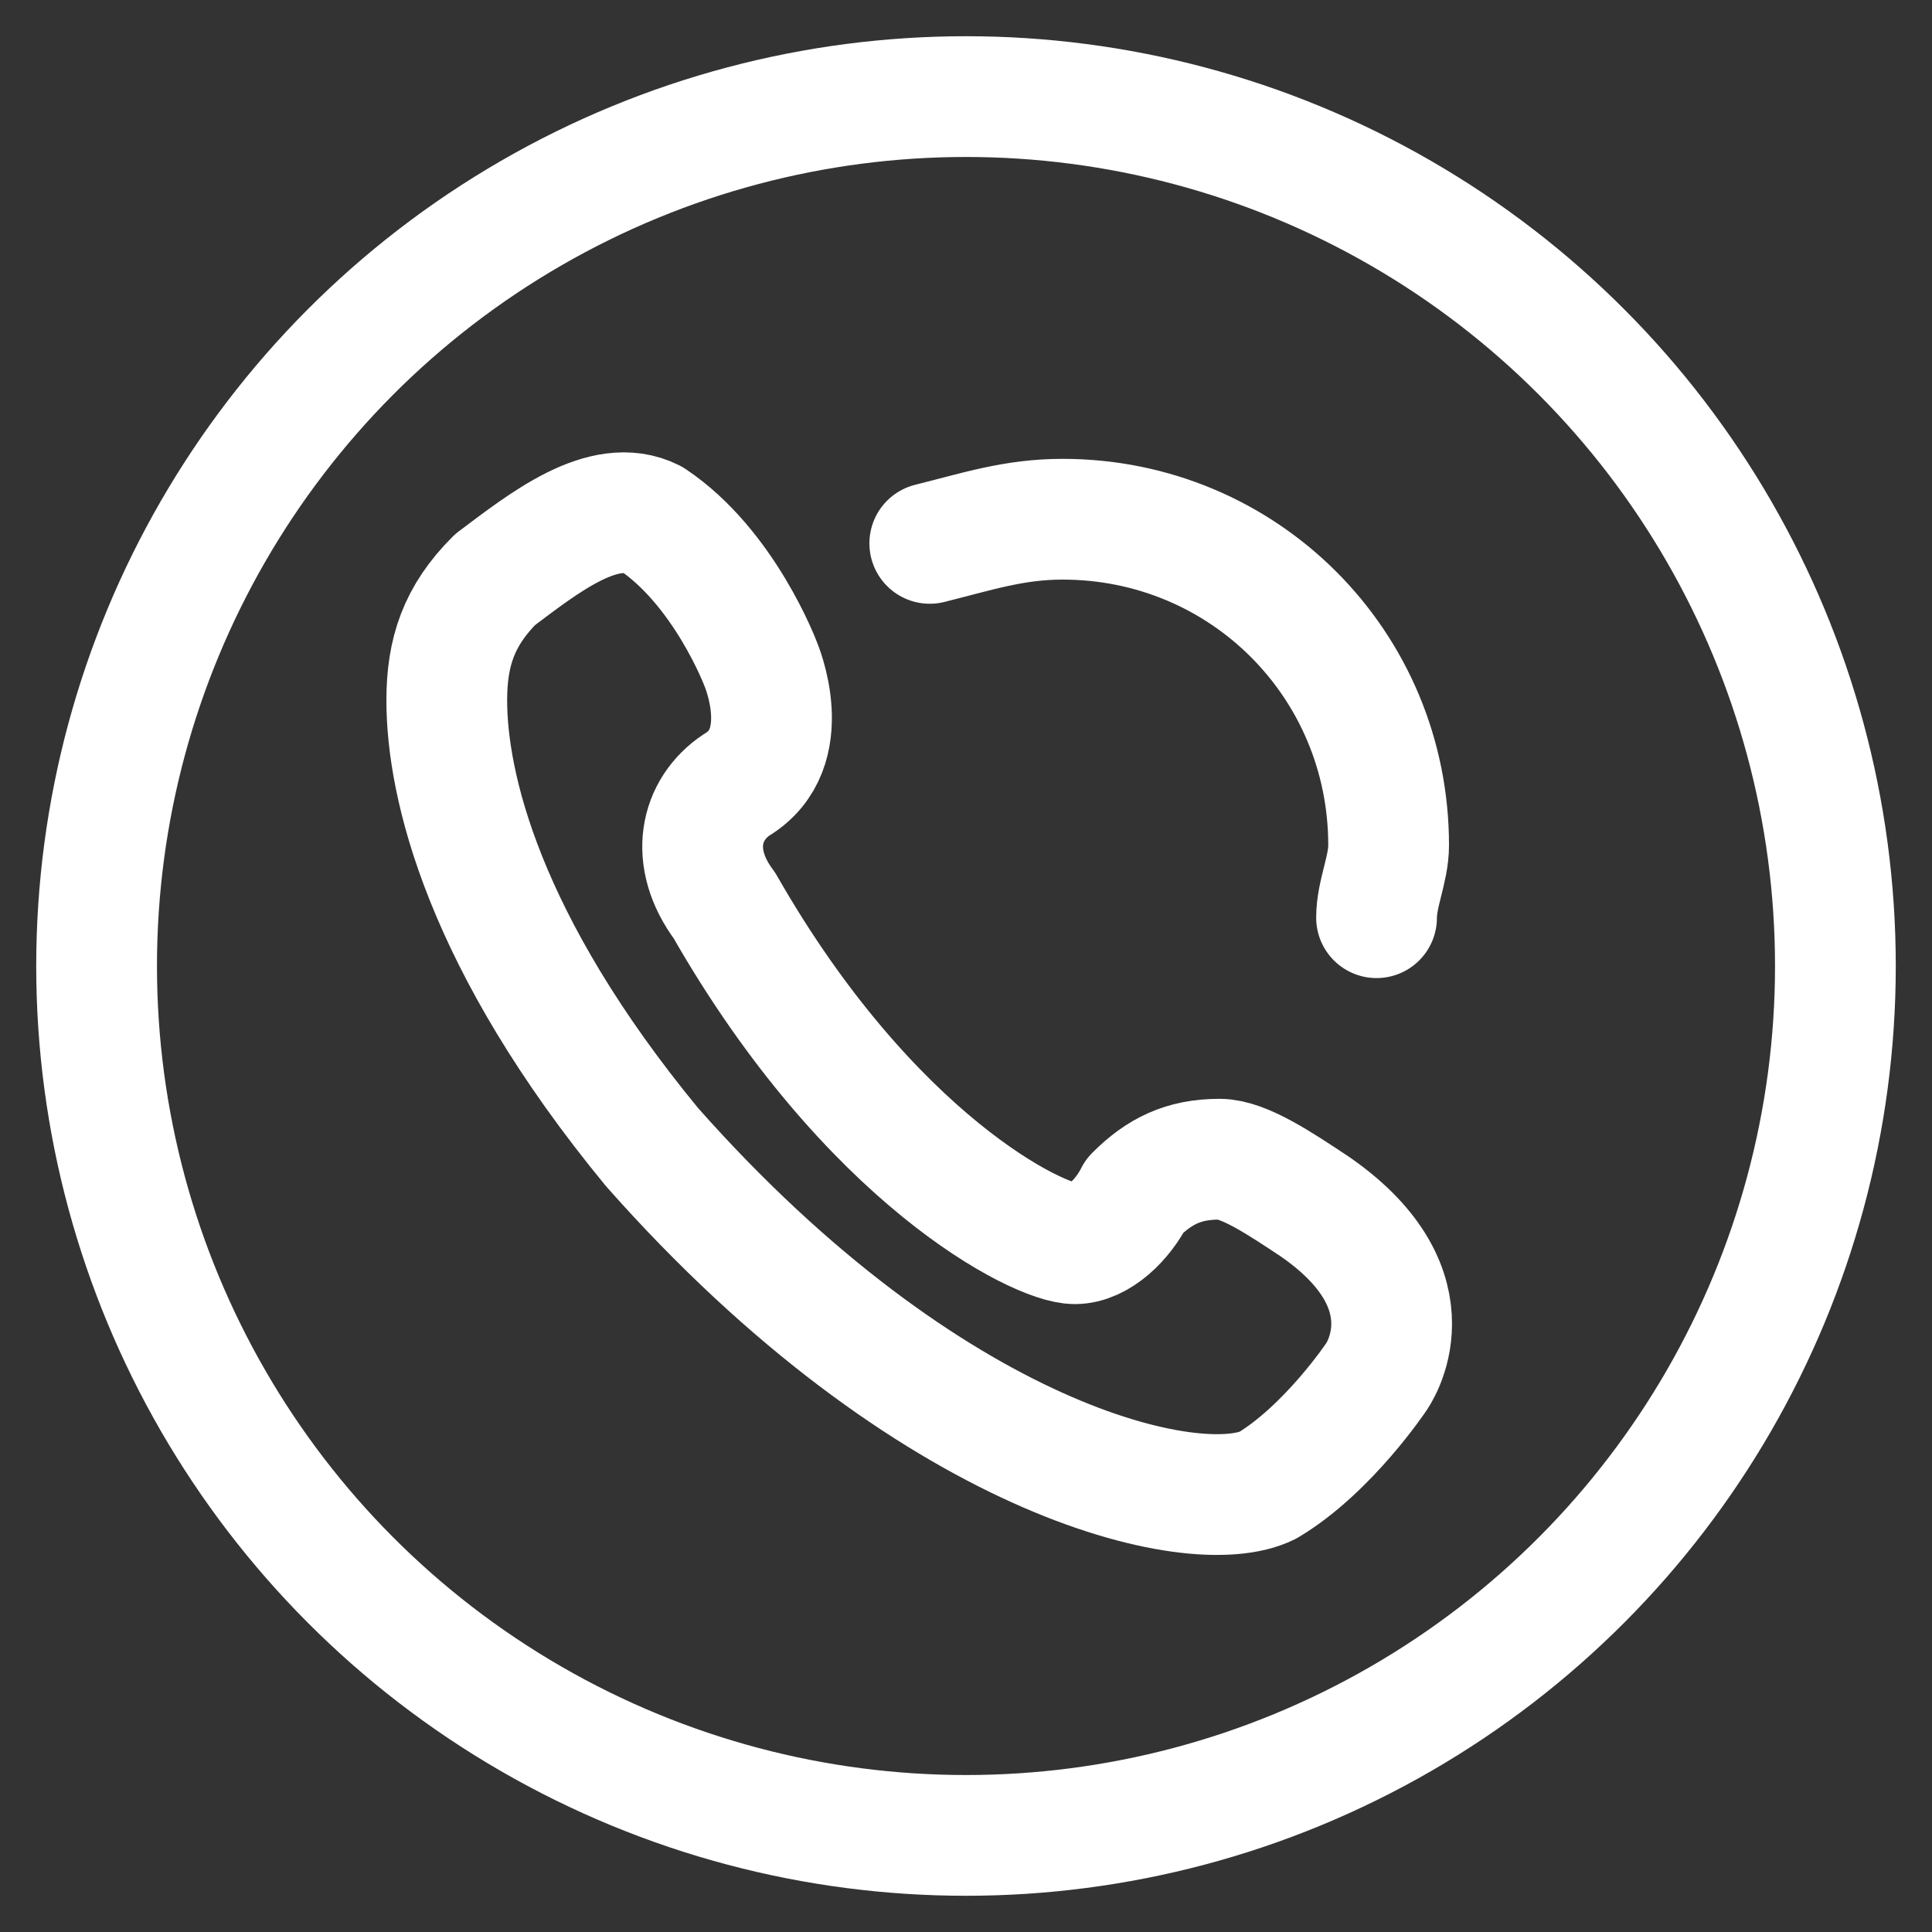
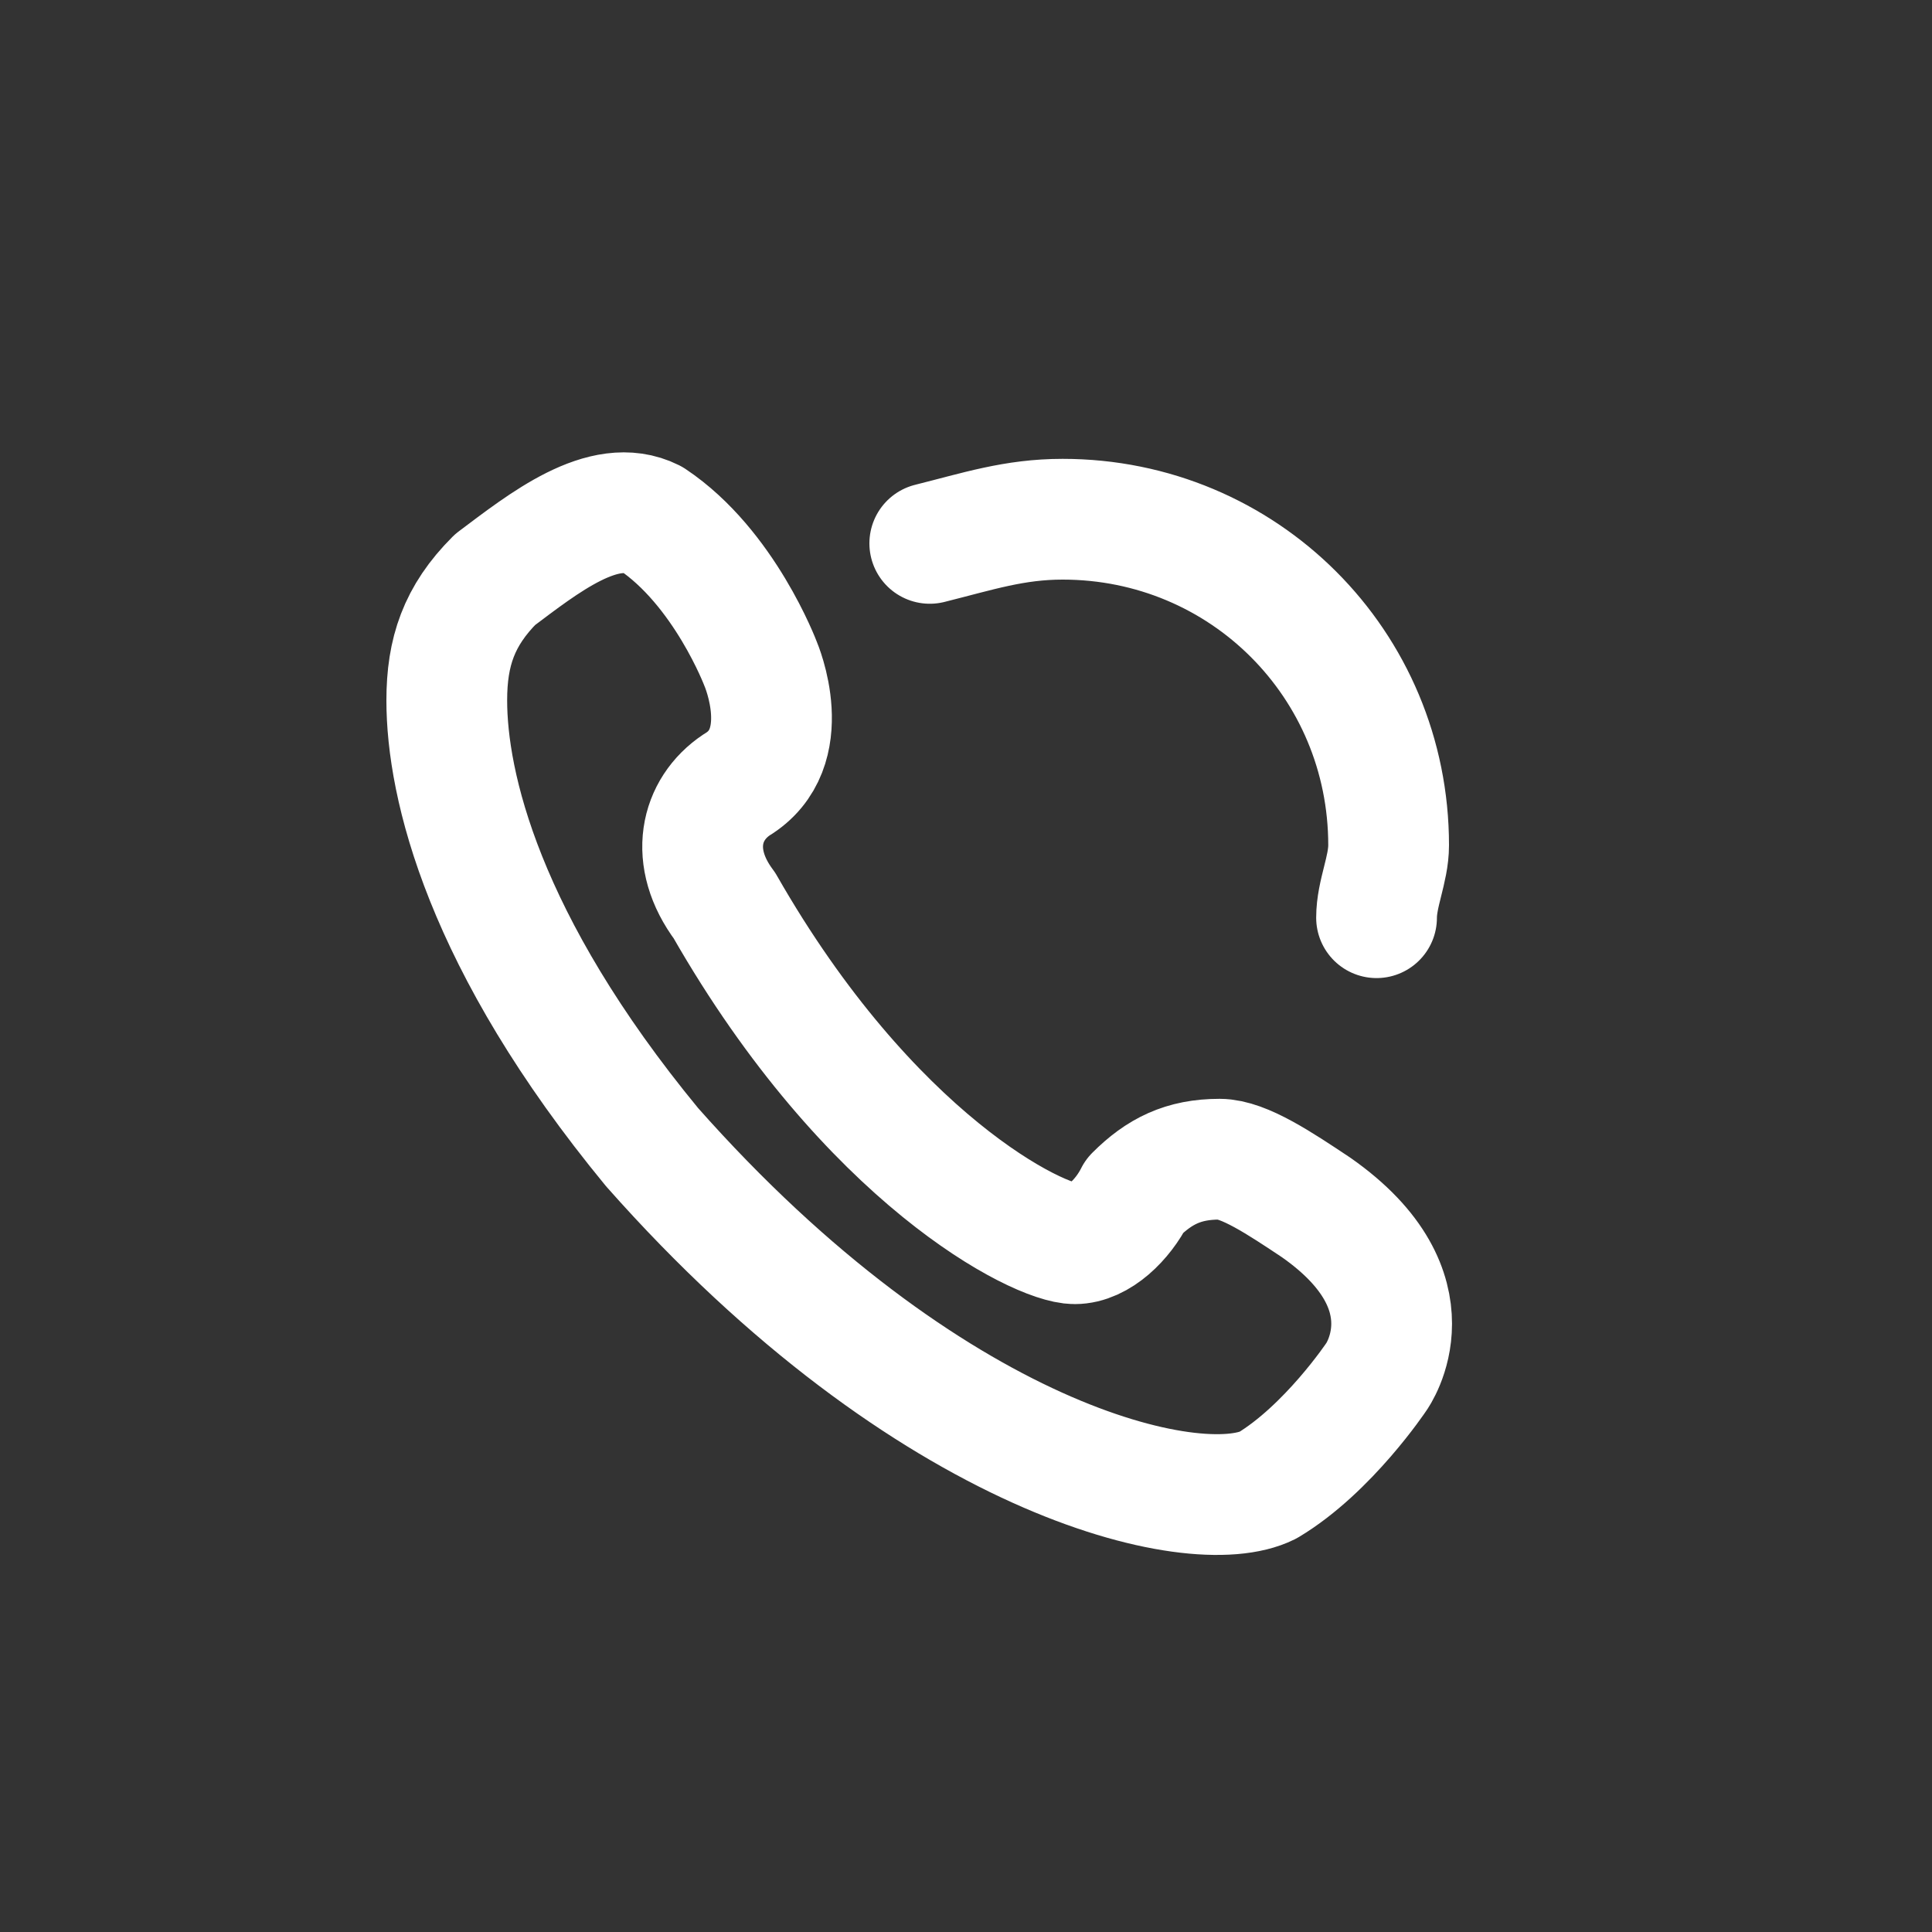
<svg xmlns="http://www.w3.org/2000/svg" viewBox="0 0 16 16">
  <rect x="0" y="0" width="16" height="16" fill="#333333" stroke="none" />
  <defs>
    <style>.a{stroke:#fff;stroke-width:1;stroke-linecap:round;stroke-linejoin:round;fill:none;fill-opacity:0;}</style>
  </defs>
  <path class="a" d="M11.4 7.6c0-.2.1-.4.1-.6 0-1.5-1.2-2.7-2.7-2.7-.4 0-.7.1-1.1.2m-3.6.3c-.3.3-.4.6-.4 1 0 .7.3 2 1.7 3.7 2.3 2.6 4.5 3.1 5.1 2.8.5-.3.9-.9.9-.9s.5-.7-.5-1.4c-.3-.2-.6-.4-.8-.4-.3 0-.5.1-.7.3-.1.2-.3.4-.5.4-.3 0-1.7-.7-2.9-2.8-.3-.4-.2-.8.1-1 .5-.3.2-1 .2-1s-.3-.8-.9-1.2c-.4-.2-.9.2-1.3.5z" />
-   <circle class="a" cx="8" cy="8" r="7.2" />
</svg>